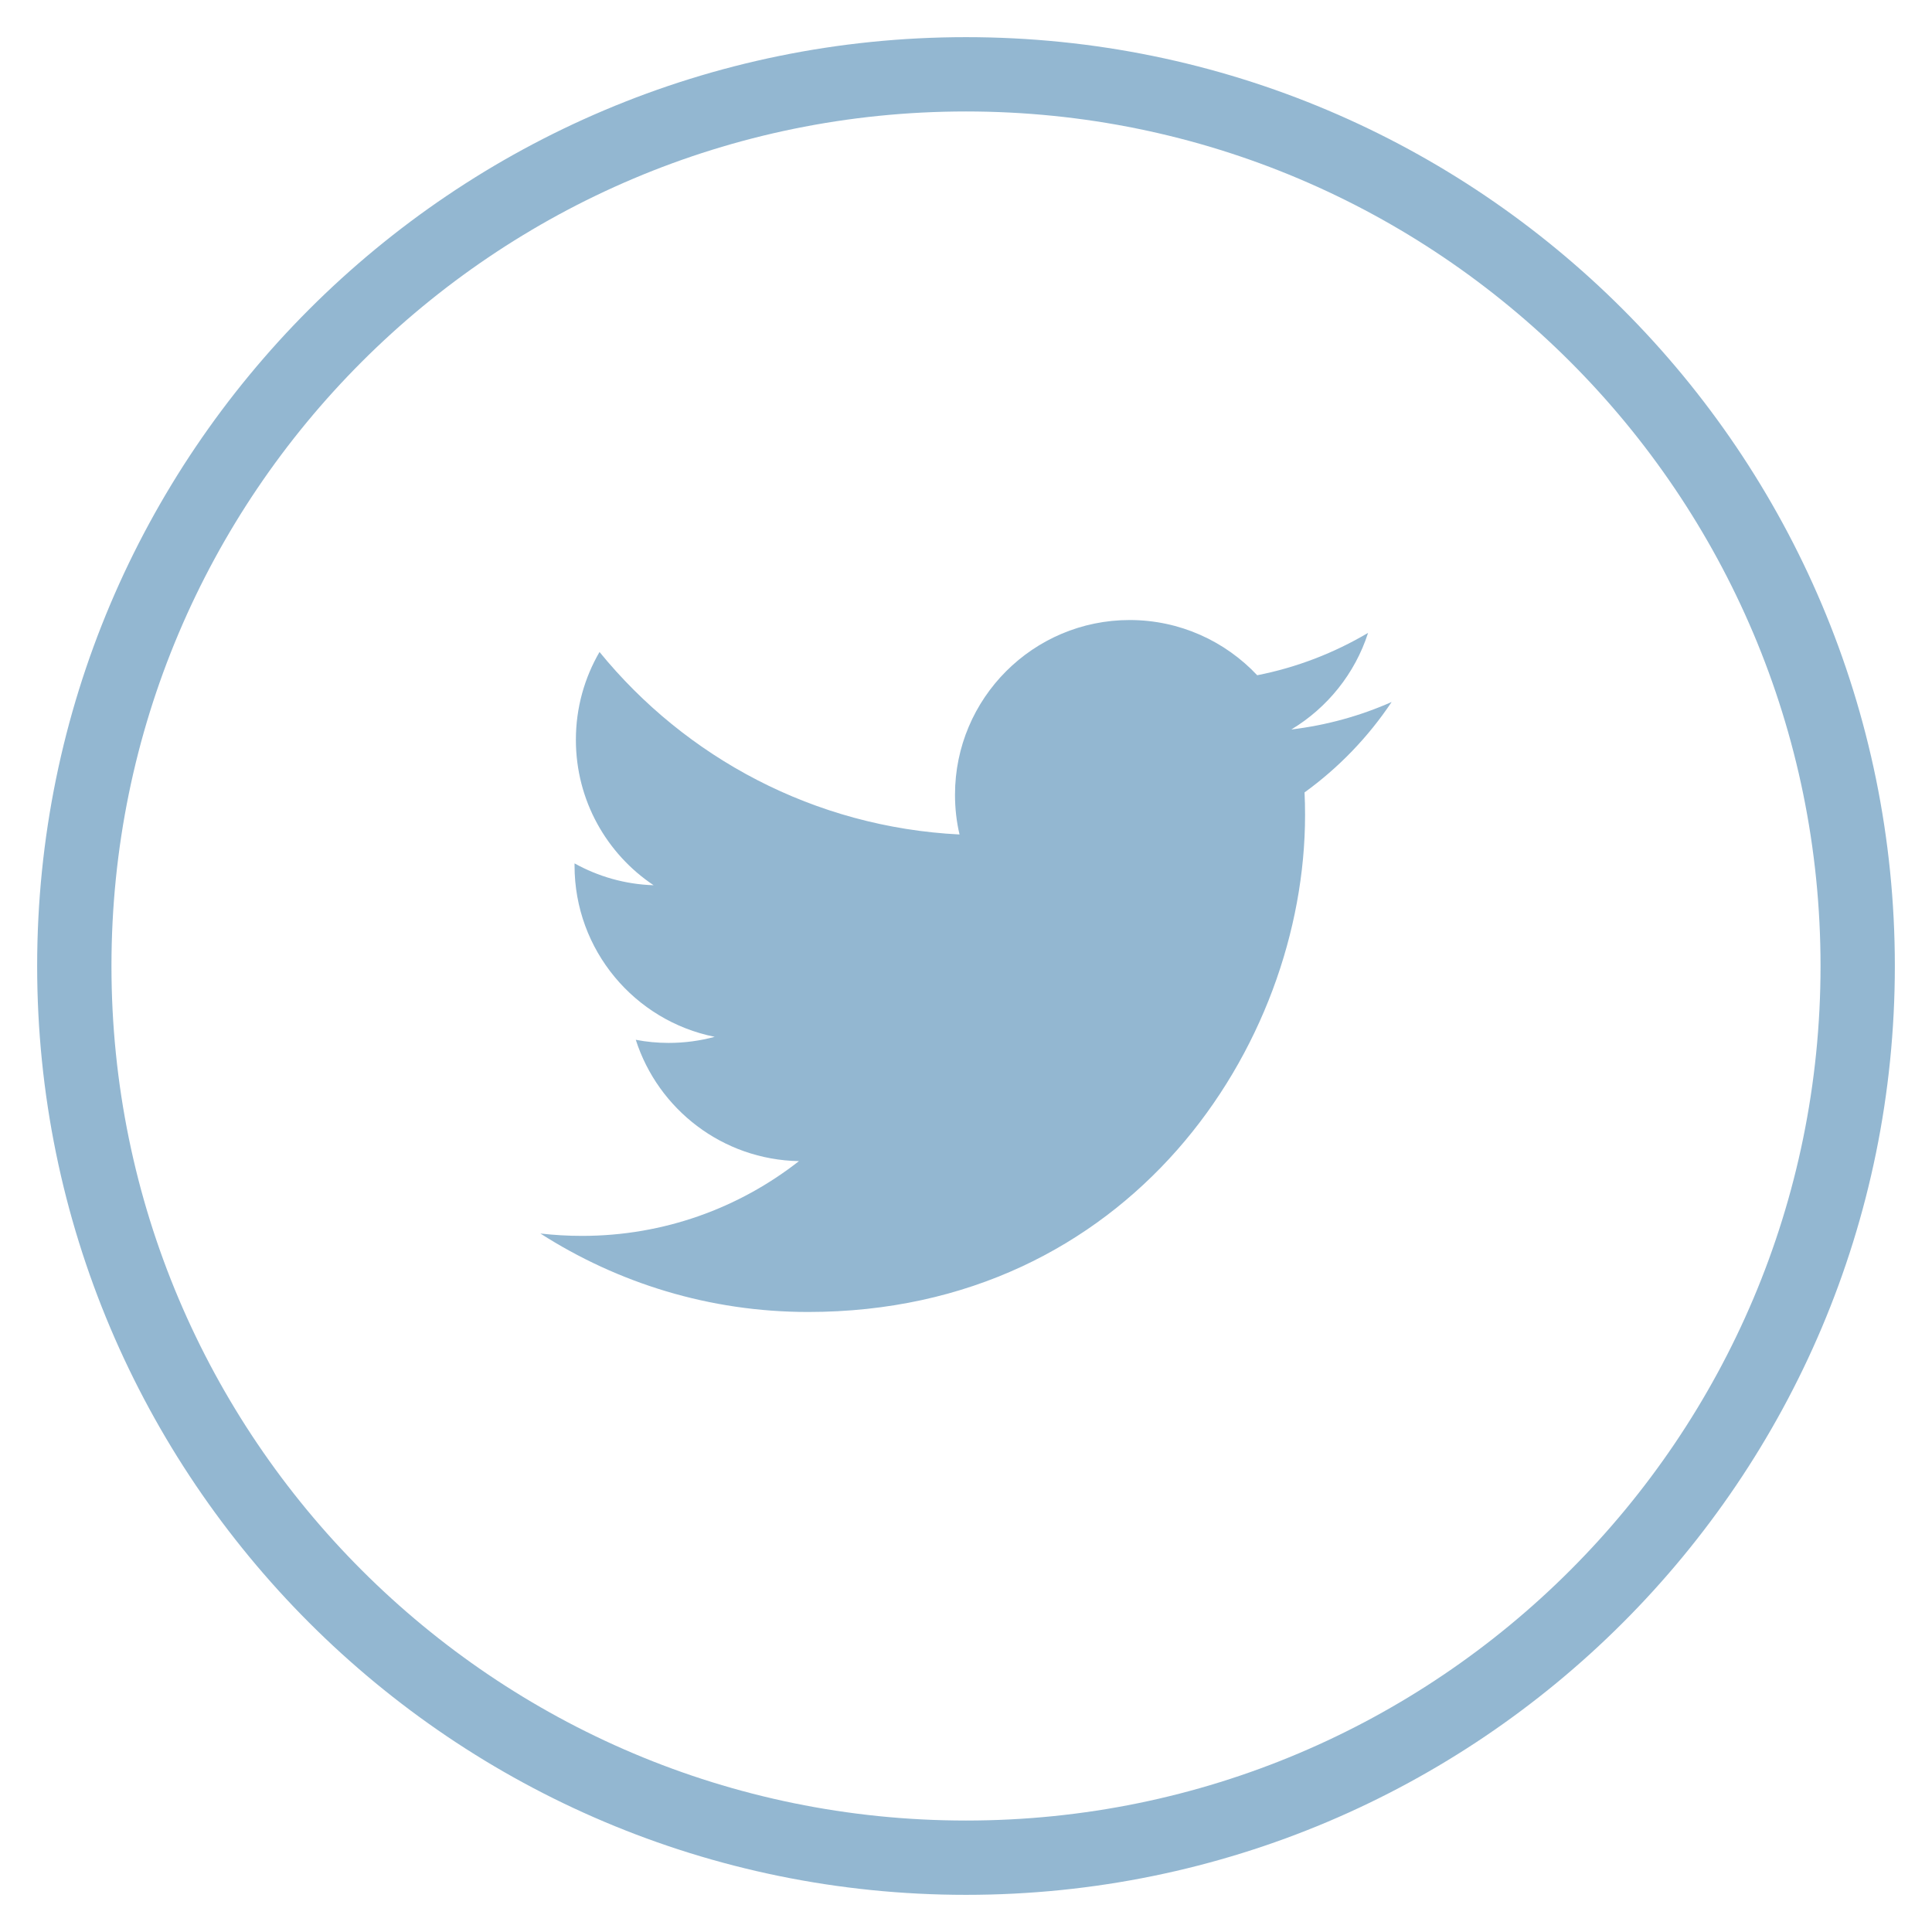
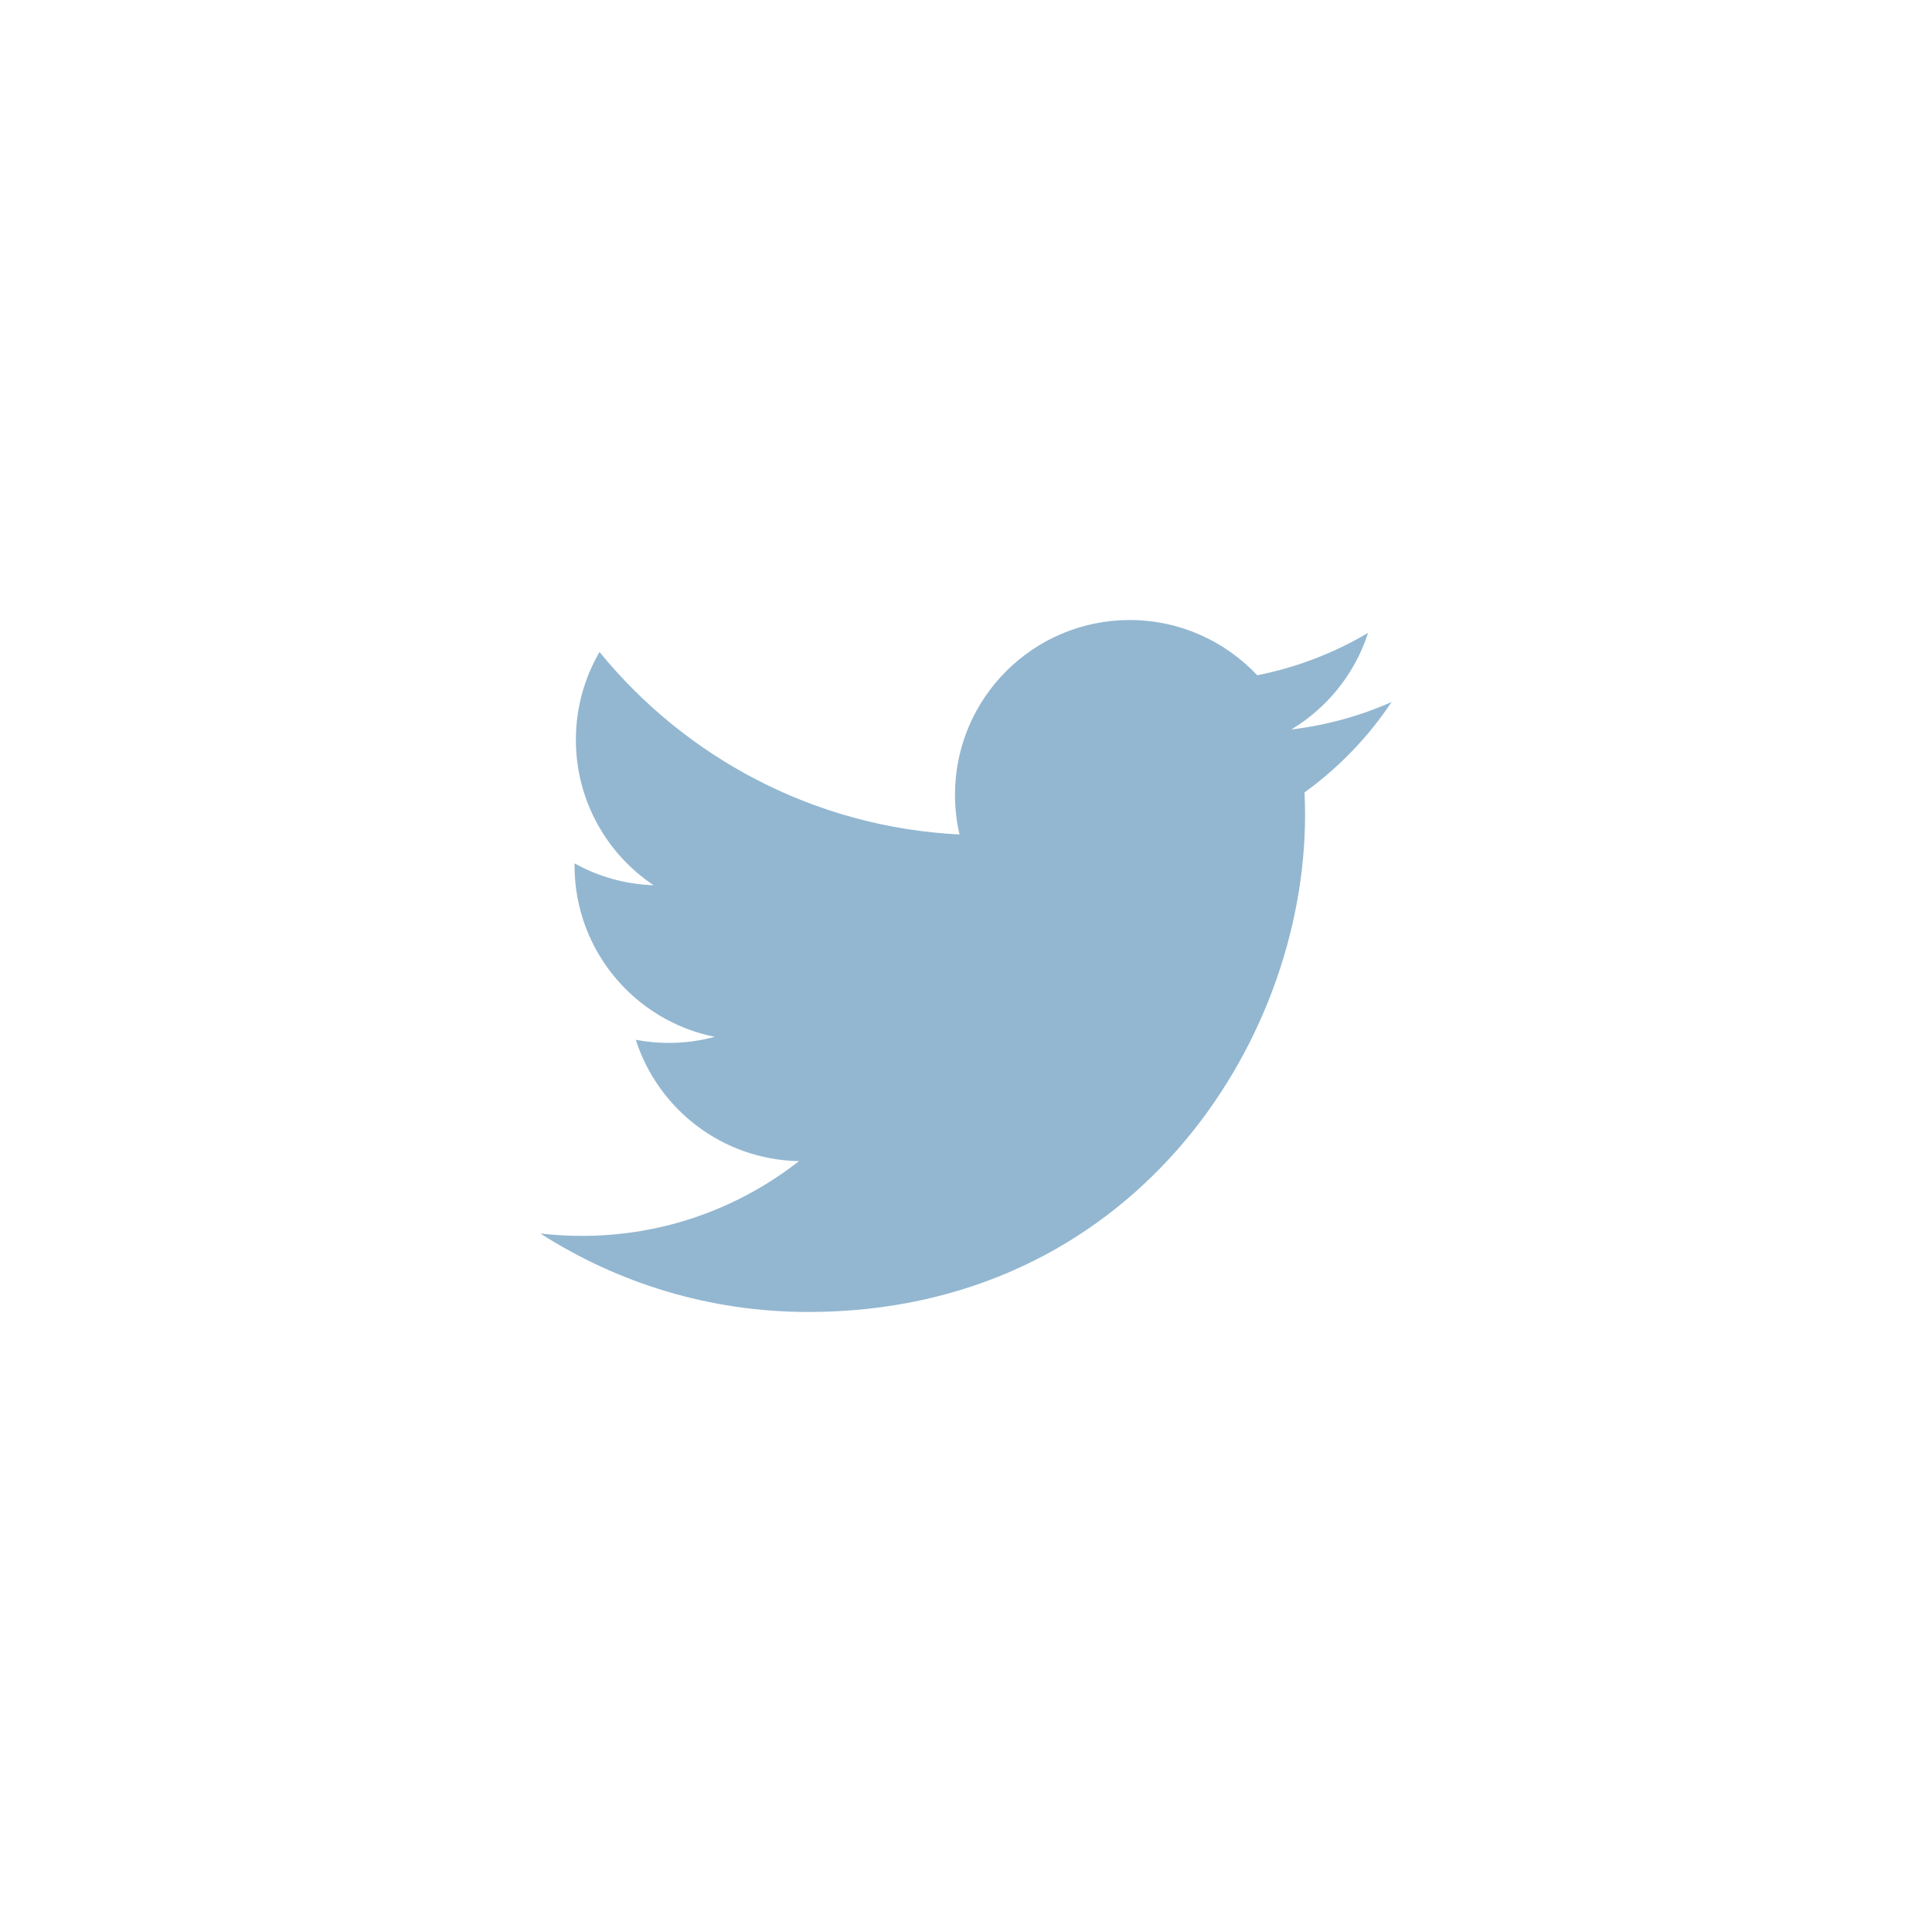
<svg xmlns="http://www.w3.org/2000/svg" version="1.1" id="Layer_1" x="0px" y="0px" width="26px" height="26px" viewBox="0 0 26 26" enable-background="new 0 0 26 26" xml:space="preserve">
  <title>DF8AD86E-BC75-4247-94D3-804C3D05B435</title>
  <desc>Created with sketchtool.</desc>
-   <path id="Path" fill="none" stroke="#93B7D1" d="M13,1C6.374,1,1,6.374,1,13c0,6.627,5.374,12,12,12c6.627,0,12-5.373,12-12  C25,6.374,19.627,1,13,1z" />
  <path id="Path_1_" fill="#93B7D1" d="M17.556,10.664c0.005,0.101,0.007,0.202,0.007,0.304c0,3.106-2.364,6.688-6.688,6.688l0,0l0,0  c-1.328,0-2.563-0.39-3.603-1.056c0.184,0.021,0.371,0.032,0.561,0.032c1.102,0,2.115-0.376,2.919-1.006  c-1.029-0.019-1.896-0.698-2.196-1.633c0.143,0.028,0.291,0.042,0.442,0.042c0.214,0,0.422-0.028,0.62-0.082  c-1.076-0.215-1.886-1.166-1.886-2.304c0-0.011,0-0.02,0-0.03c0.317,0.176,0.679,0.282,1.064,0.294  c-0.631-0.421-1.046-1.141-1.046-1.957c0-0.431,0.116-0.834,0.318-1.182c1.159,1.422,2.891,2.358,4.845,2.456  c-0.041-0.172-0.061-0.352-0.061-0.536c0-1.297,1.053-2.35,2.35-2.35c0.677,0,1.287,0.286,1.717,0.743  c0.535-0.105,1.037-0.301,1.492-0.57c-0.176,0.548-0.549,1.009-1.033,1.3c0.475-0.057,0.928-0.183,1.35-0.37  C18.414,9.918,18.015,10.332,17.556,10.664z" />
</svg>